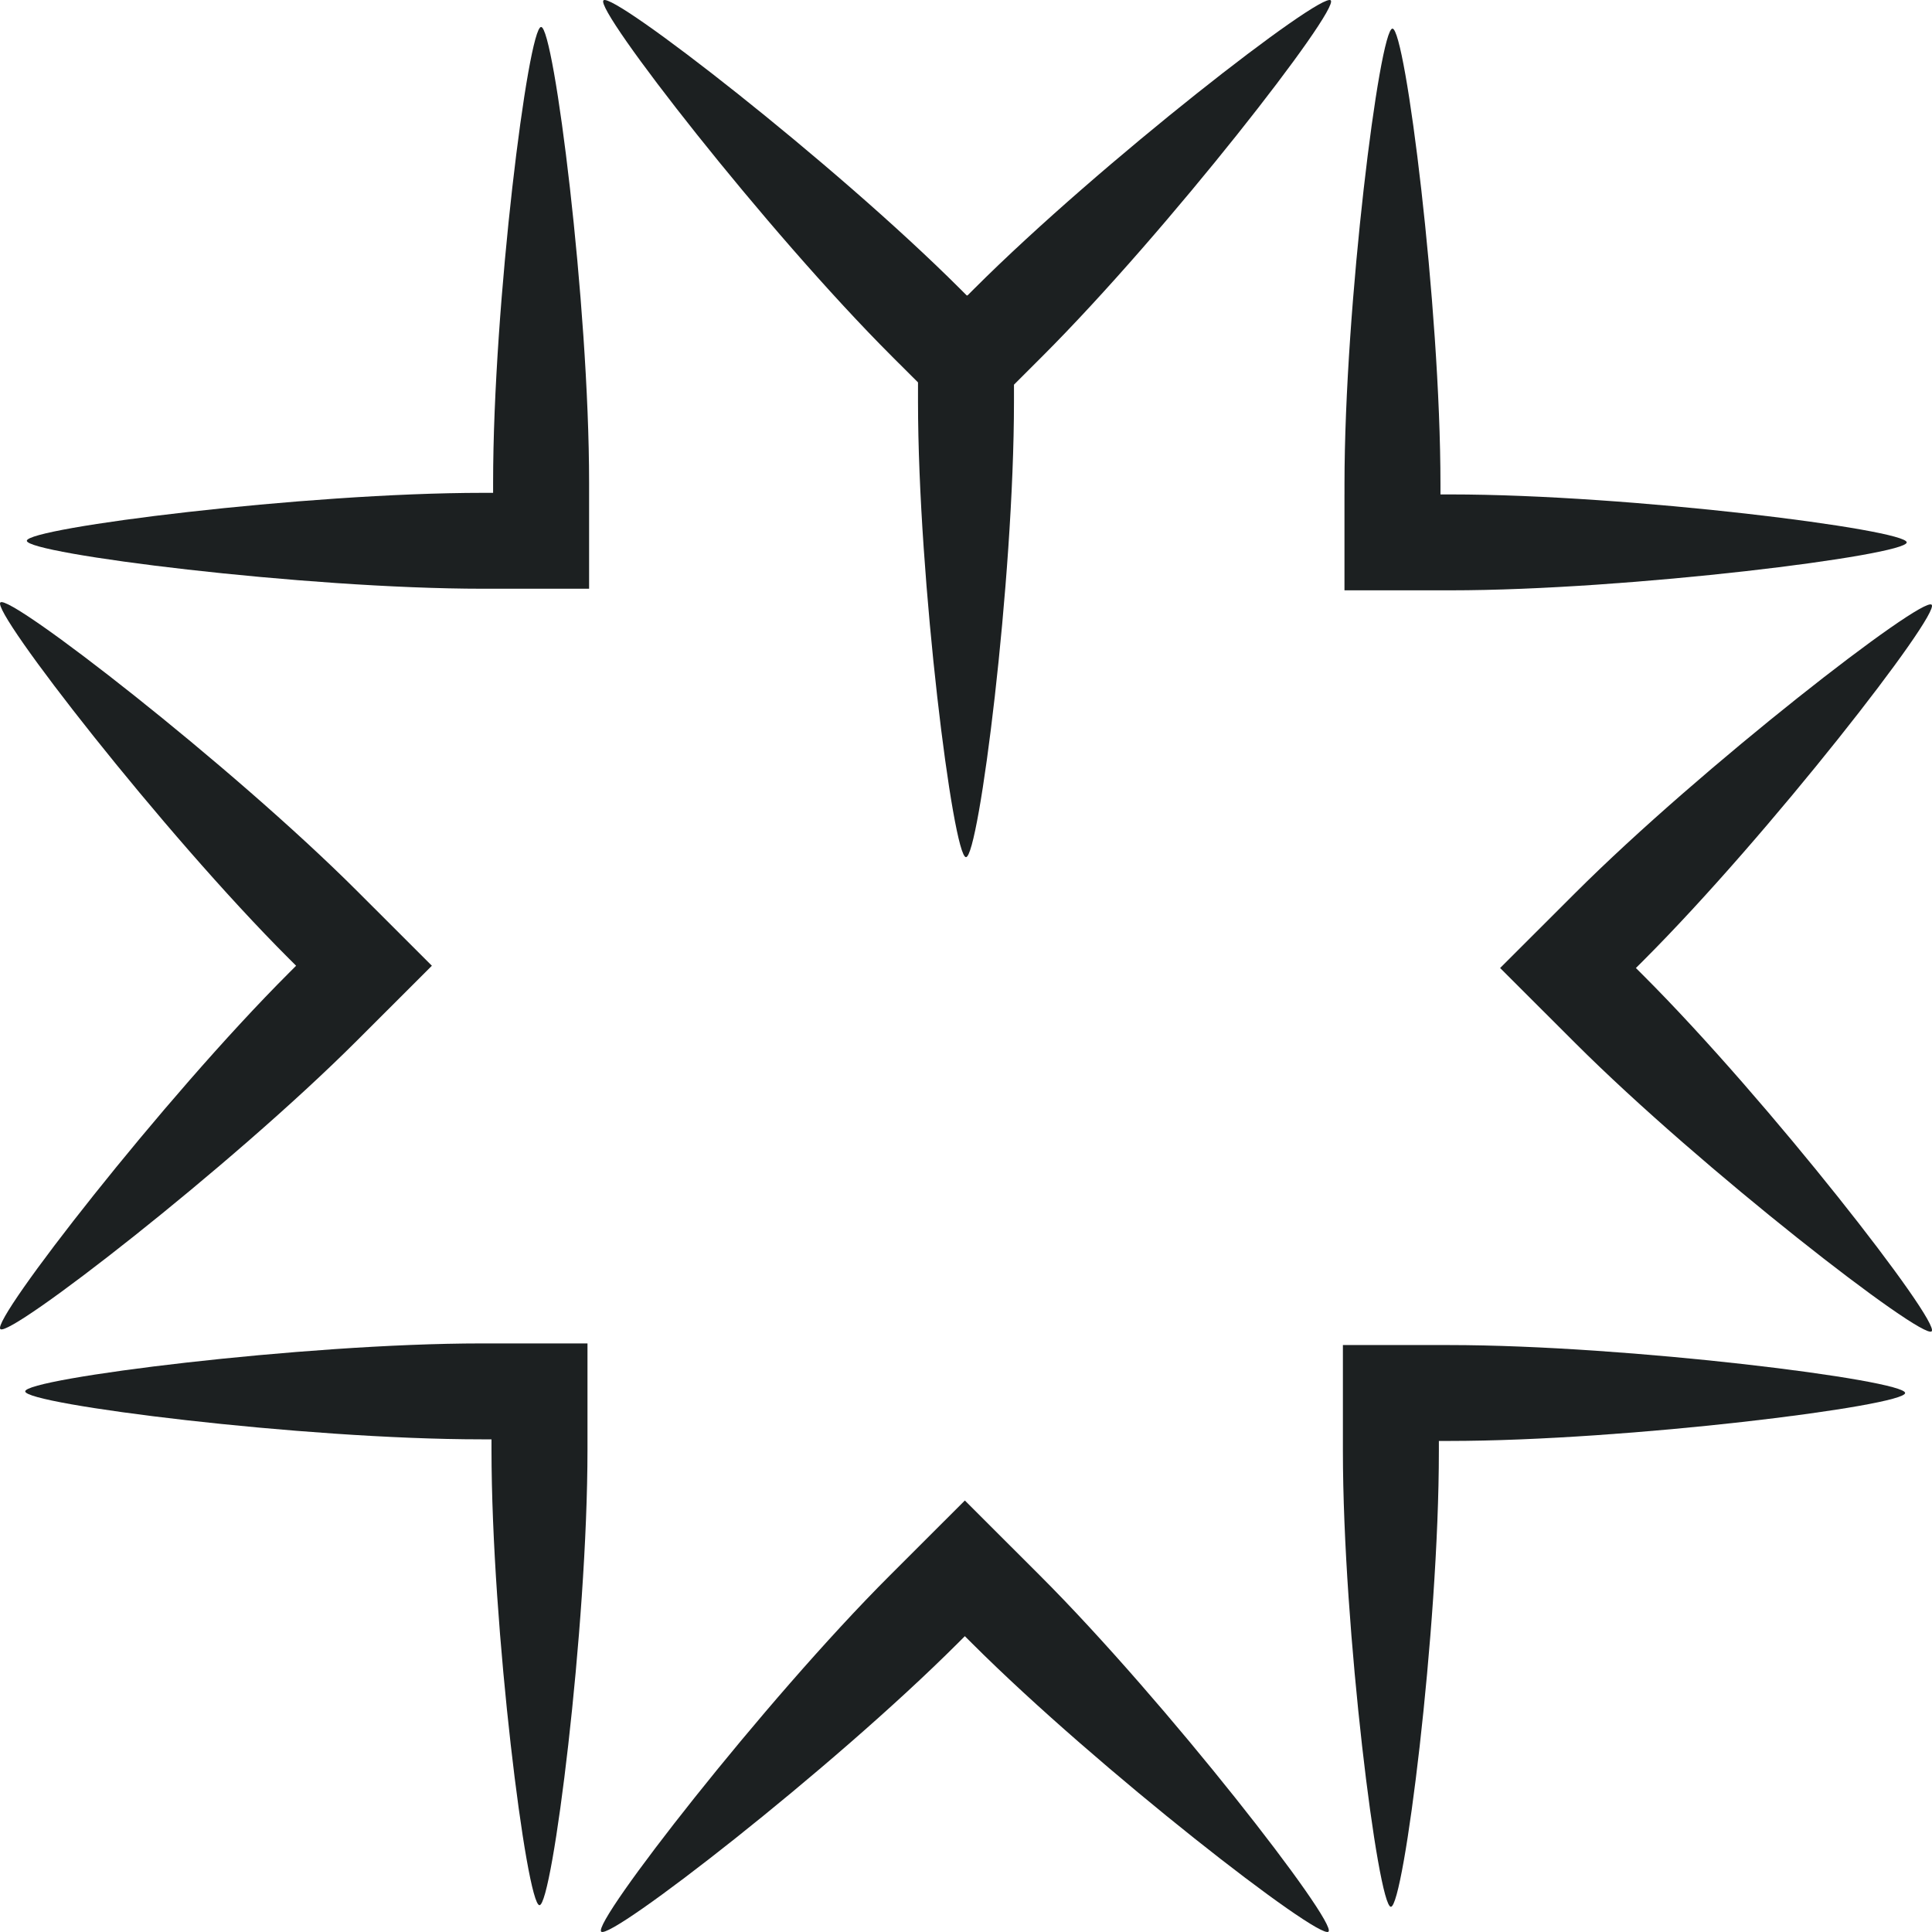
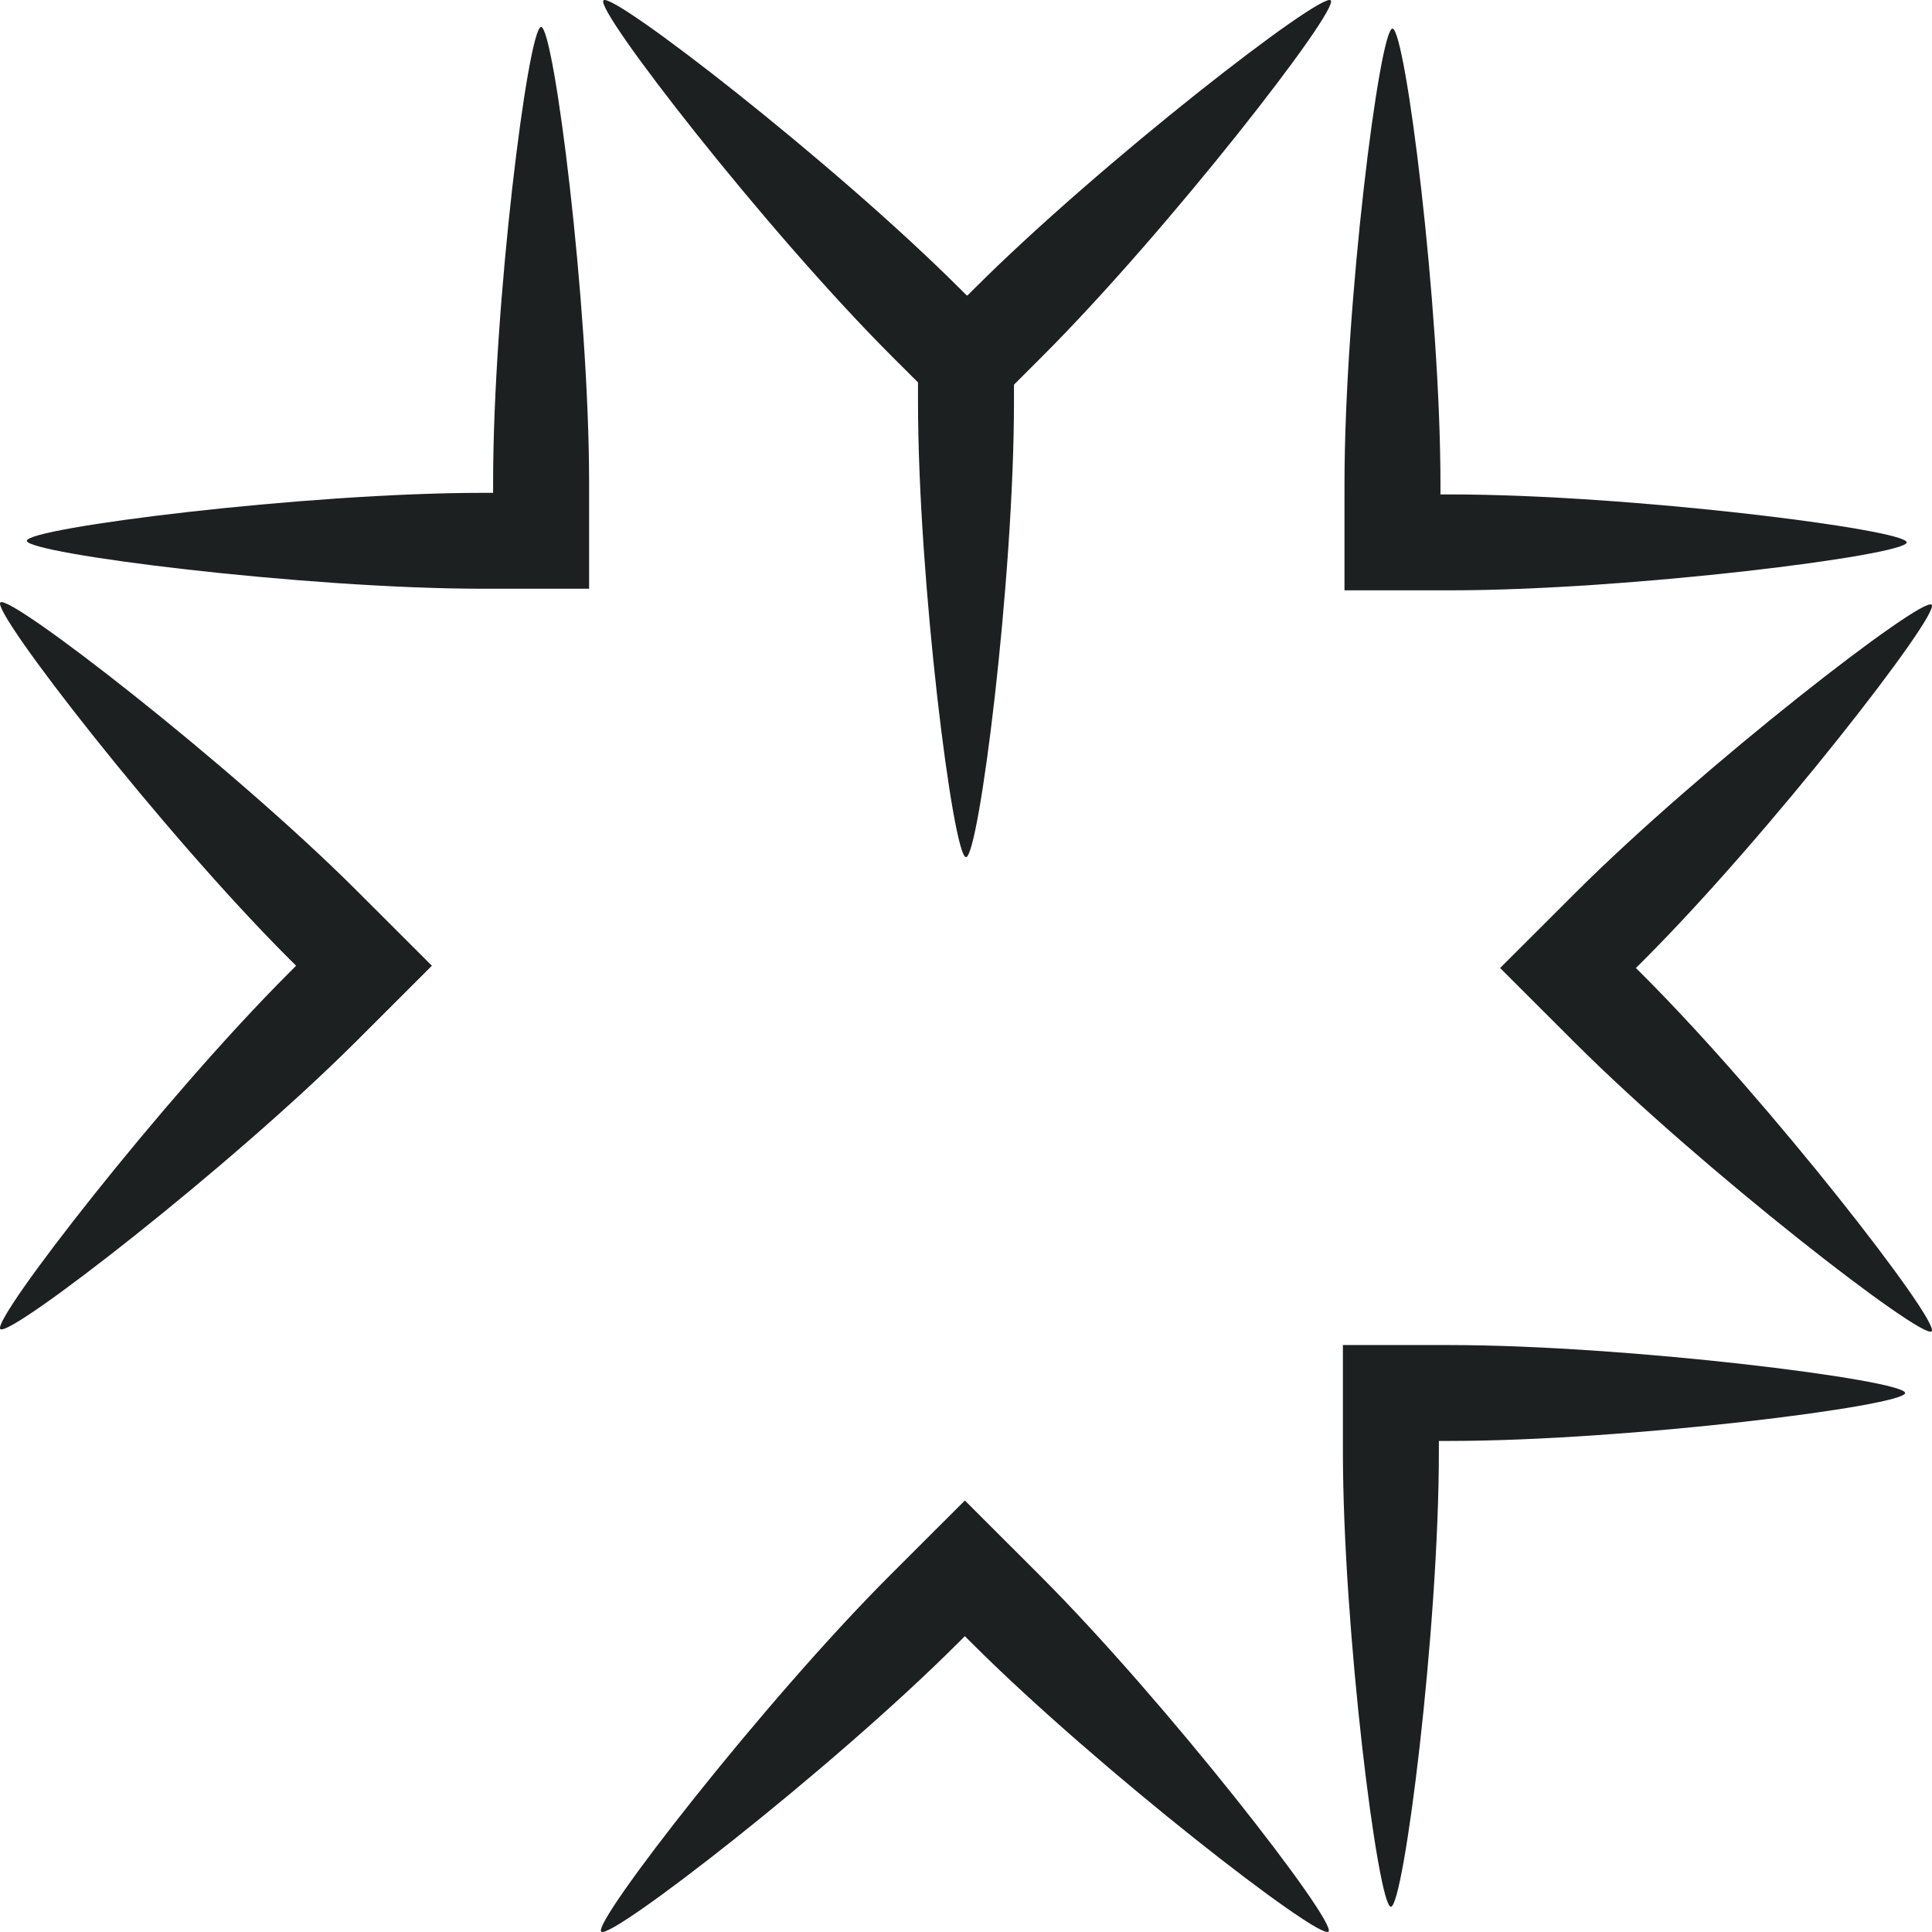
<svg xmlns="http://www.w3.org/2000/svg" data-bbox="0 0 96.001 96" viewBox="0 0 96 96" height="96" width="96" data-type="color">
  <g>
    <path d="m44.683 18.07.932.931v.938c0 8.875 1.746 22.653 2.384 22.653.639 0 2.385-13.752 2.385-22.653v-.825l1.394-1.393C58.059 11.444 66.576.469 66.124.017c-.452-.451-11.419 8.039-17.72 14.334l-.327.327h-.044l-.327-.327C41.424 8.075 30.438-.434 29.986.017c-.452.452 8.046 11.41 14.346 17.704l.35.35Z" fill="#1c2021" data-color="1" />
    <path d="m21.46 47.987-3.723 3.72C11.437 58.002.469 66.492.017 66.04c-.452-.45 8.065-11.427 14.347-17.703l.349-.35-.35-.349C8.064 41.344-.434 30.386.018 29.935c.452-.451 11.438 8.057 17.72 14.333l3.723 3.72Z" fill="#1c2021" data-color="1" />
    <path d="m81.287 48.1.35.349c6.3 6.295 14.798 17.252 14.346 17.704-.453.451-11.439-8.058-17.72-14.334L74.54 48.1l3.723-3.719c6.3-6.295 17.267-14.785 17.72-14.333.452.452-8.065 11.428-14.347 17.704l-.35.349Z" fill="#1c2021" data-color="1" />
    <path d="m47.943 81.3-.35.35c-6.3 6.294-17.267 14.784-17.72 14.333-.451-.452 8.066-11.428 14.347-17.704l3.723-3.72 3.723 3.72c6.3 6.295 14.798 17.252 14.346 17.704-.452.451-11.438-8.058-17.72-14.334l-.35-.349Z" fill="#1c2021" data-color="1" />
    <path d="M66.806 24.567v4.766h5.264c8.884 0 22.674-1.744 22.674-2.382 0-.638-13.764-2.383-22.674-2.383h-.494v-.494c0-8.875-1.746-22.653-2.385-22.653-.64 0-2.384 13.752-2.384 22.653v.494h-.001Z" fill="#1c2021" data-color="1" />
-     <path d="M24.422 71.52h-.494c-8.91 0-22.675-1.745-22.675-2.383 0-.638 13.79-2.383 22.674-2.383h5.265v5.26c0 8.902-1.747 22.654-2.385 22.654-.638 0-2.385-13.778-2.385-22.654v-.494Z" fill="#1c2021" data-color="1" />
-     <path d="M71.498 66.834h-4.77v5.26c0 8.875 1.746 22.653 2.384 22.653.639 0 2.385-13.752 2.385-22.653V71.6h.494c8.884 0 22.674-1.745 22.674-2.383 0-.639-13.764-2.382-22.674-2.382h-.494v-.001Z" fill="#1c2021" data-color="1" />
+     <path d="M71.498 66.834h-4.77v5.26c0 8.875 1.746 22.653 2.384 22.653.639 0 2.385-13.752 2.385-22.653V71.6h.494c8.884 0 22.674-1.745 22.674-2.383 0-.639-13.764-2.382-22.674-2.382v-.001Z" fill="#1c2021" data-color="1" />
    <path d="M24.502 24.489v-.495c0-8.902 1.746-22.654 2.385-22.654.639 0 2.385 13.778 2.385 22.654v5.26h-5.265c-8.91 0-22.674-1.745-22.674-2.383 0-.637 13.79-2.382 22.674-2.382h.495Z" fill="#1c2021" data-color="1" />
  </g>
</svg>